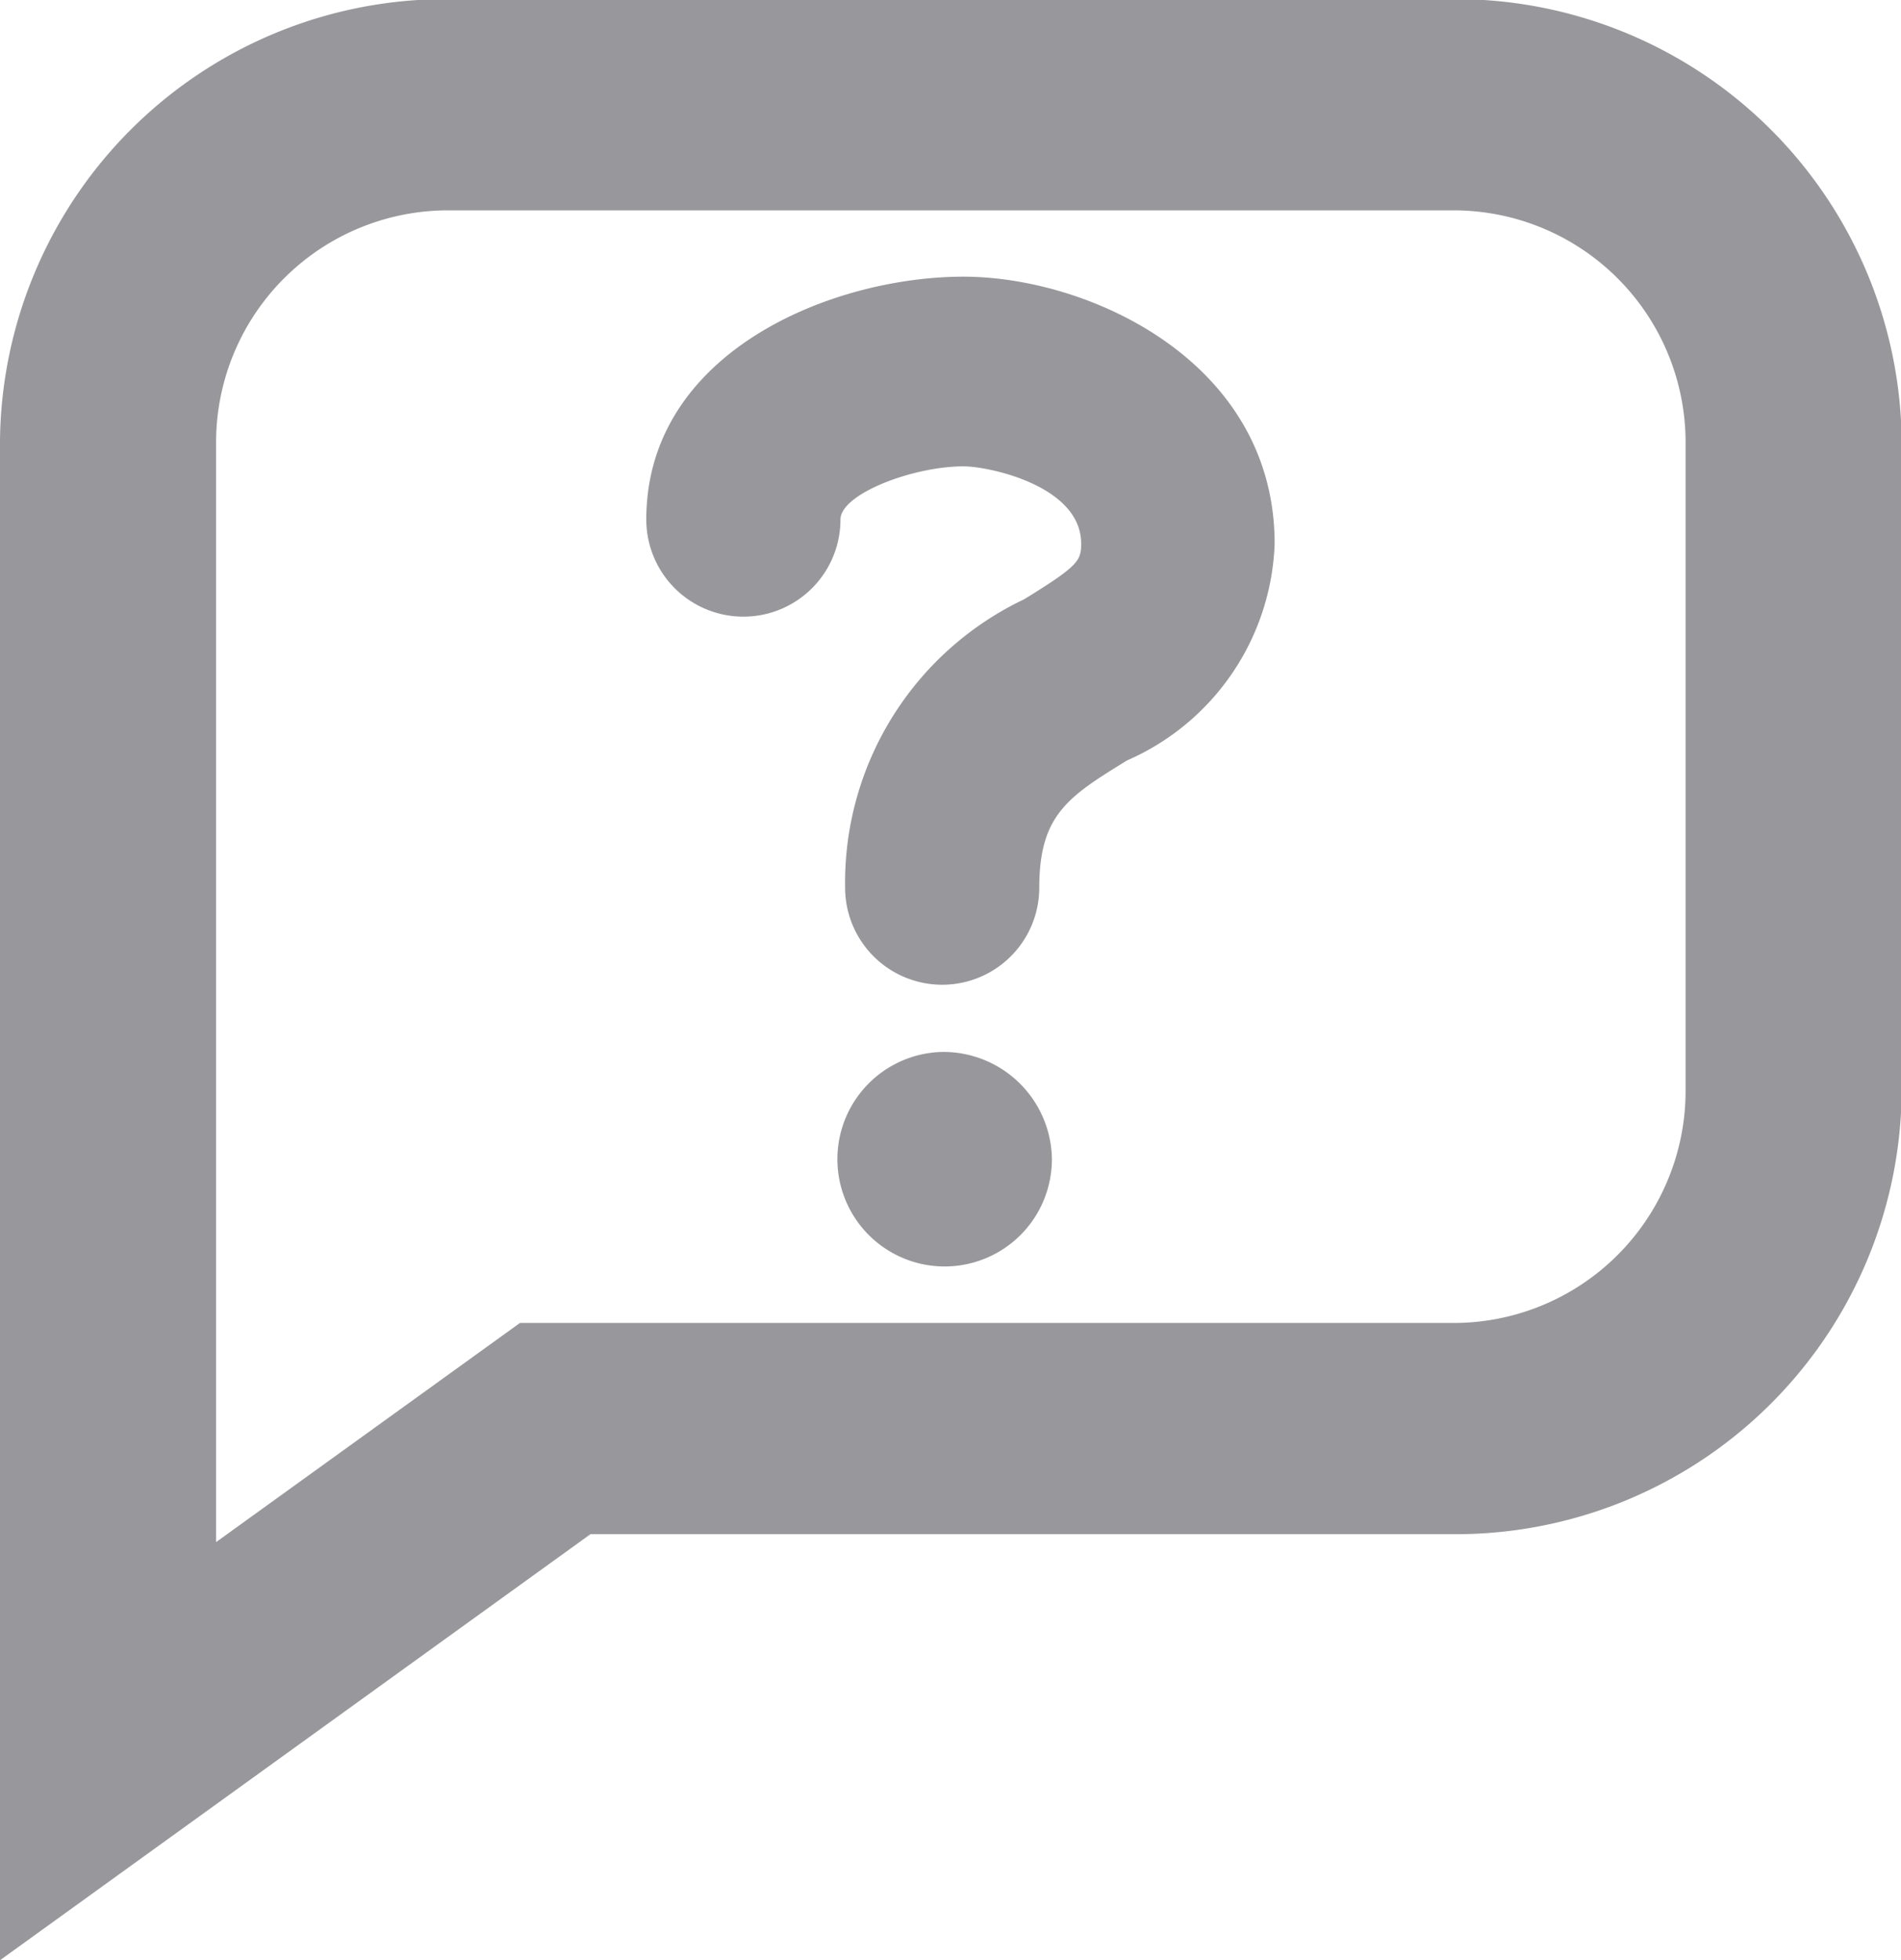
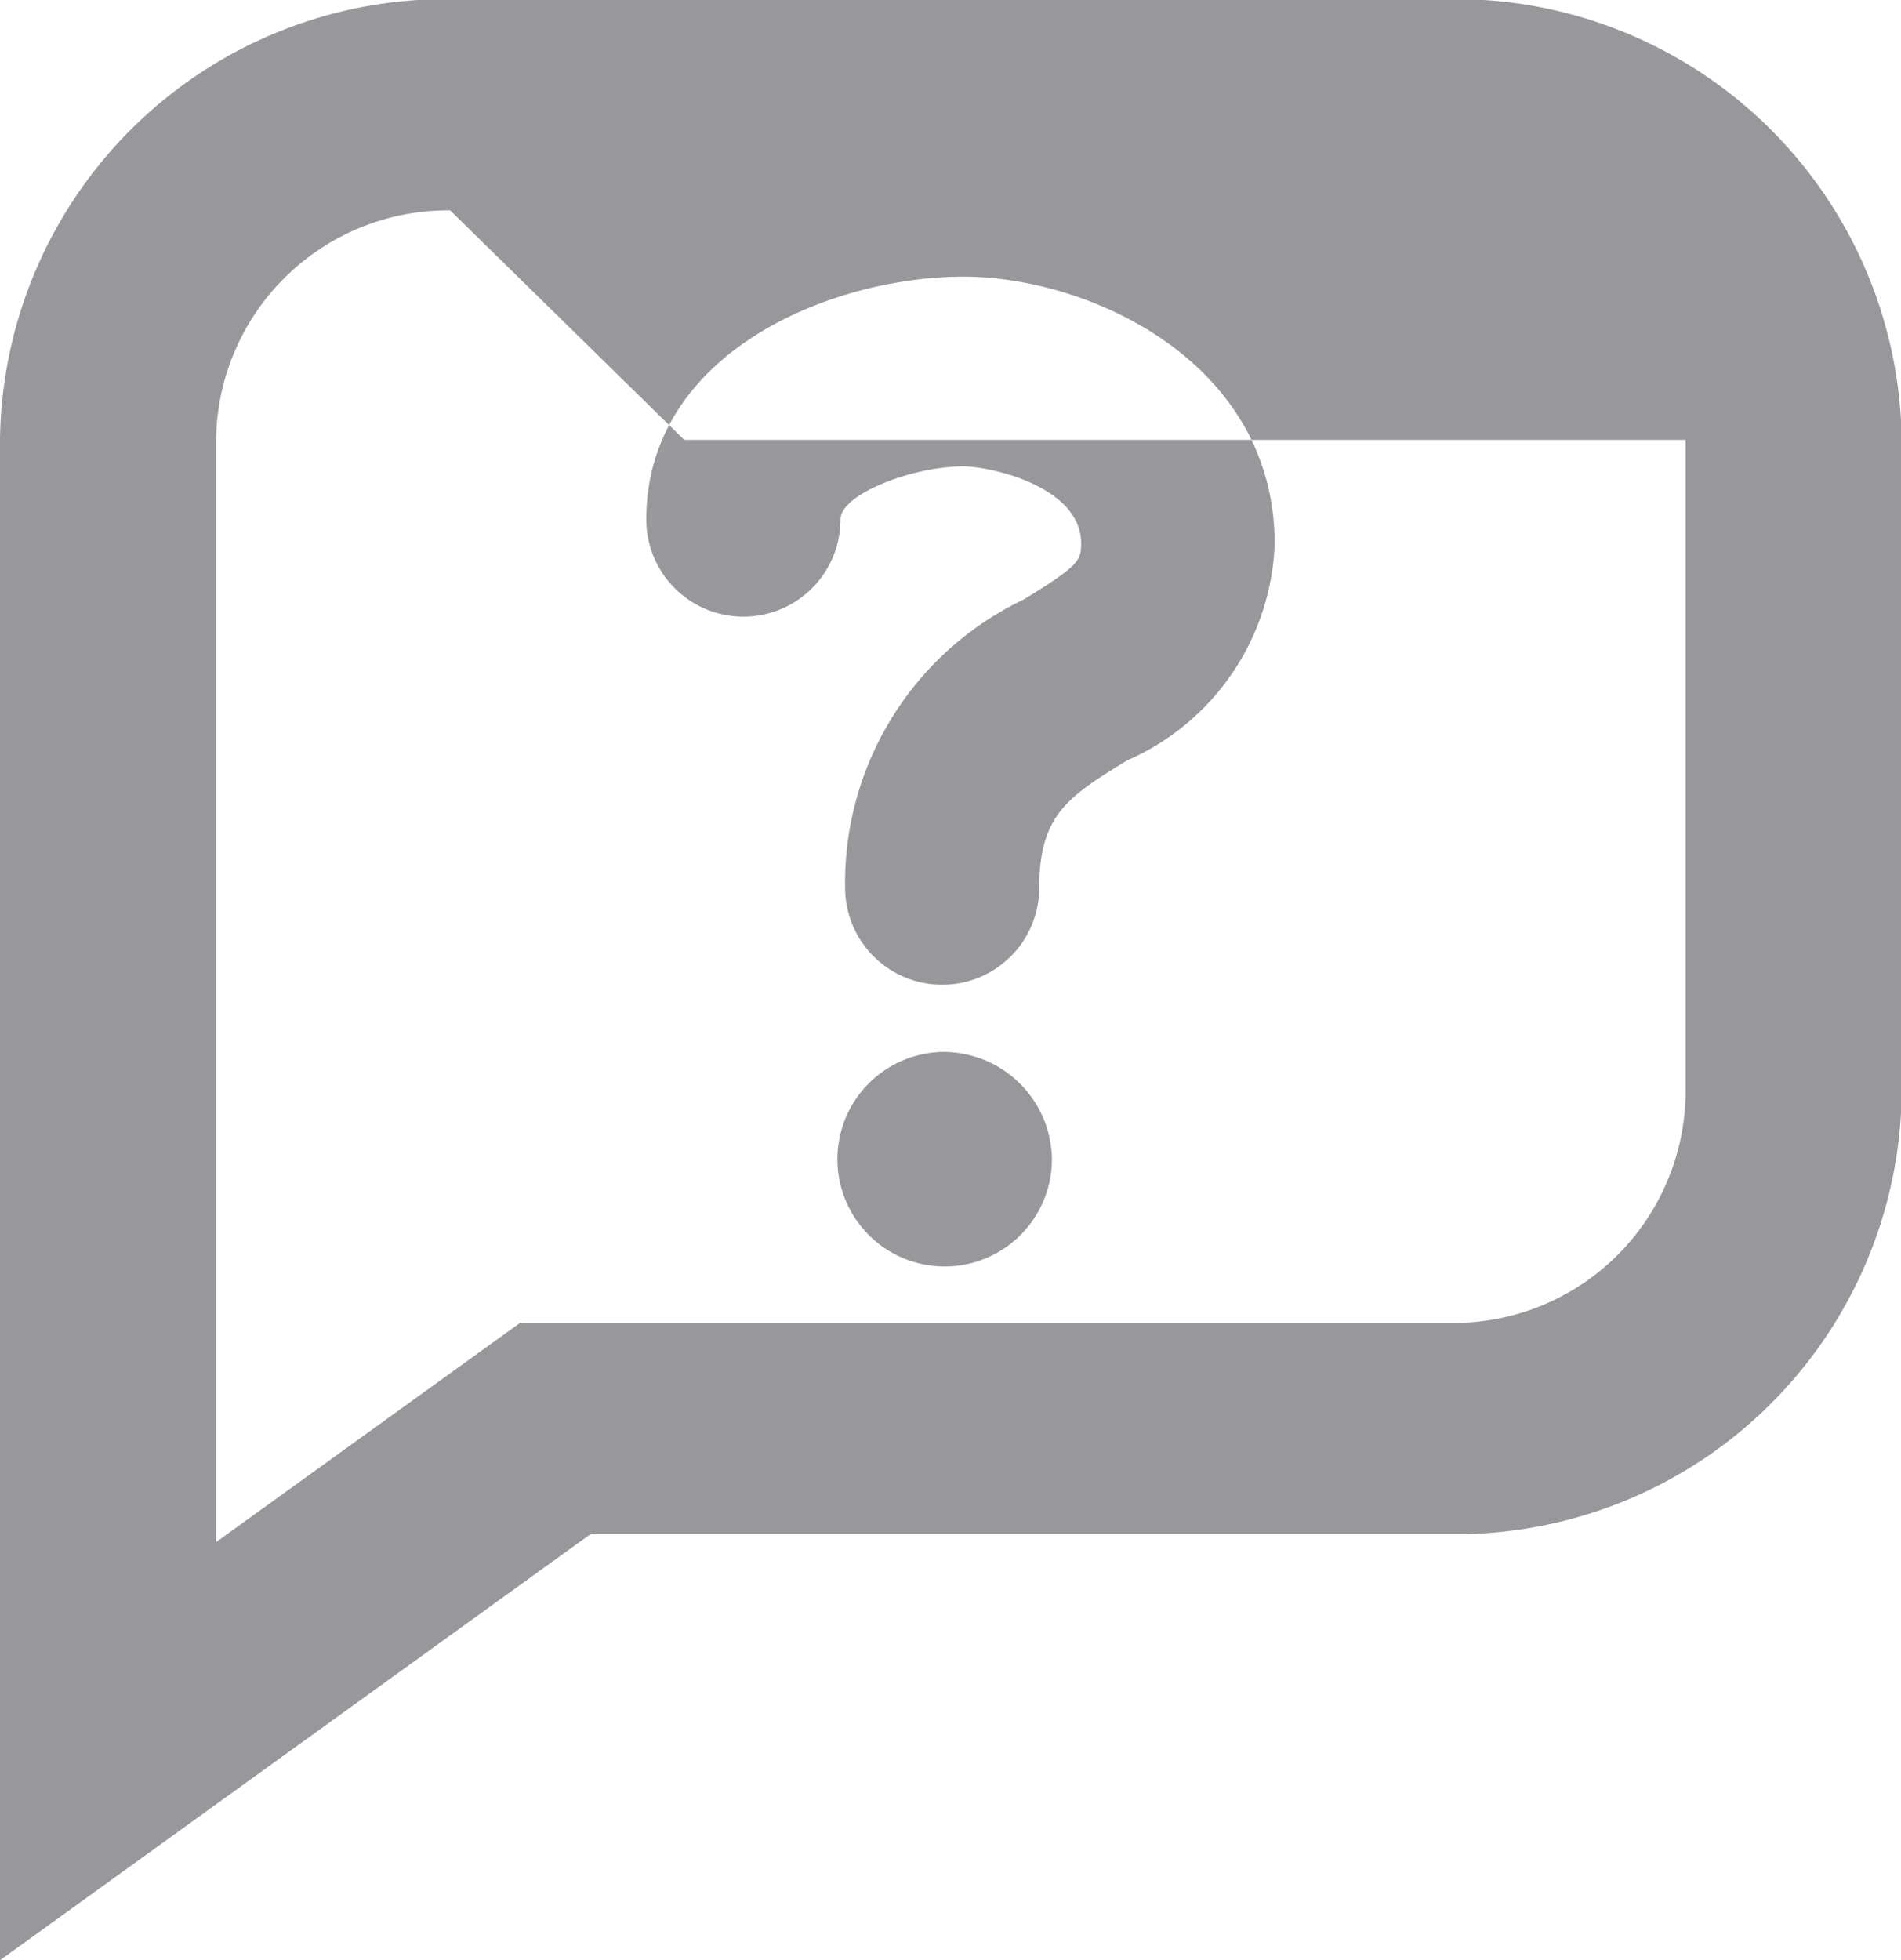
<svg xmlns="http://www.w3.org/2000/svg" id="icon_termek-tamogatas.svg" width="28.59" height="29.469" viewBox="0 0 28.59 29.469">
  <defs>
    <style>
      .cls-1 {
        fill: #98989c;
        fill-rule: evenodd;
      }
    </style>
  </defs>
-   <path id="ikon" class="cls-1" d="M1969,905.005v-22.86a6.709,6.709,0,0,1,6.77-6.627h15.06a6.709,6.709,0,0,1,6.77,6.627v9.827a6.709,6.709,0,0,1-6.77,6.627h-12.95Zm6.77-26.311a3.49,3.49,0,0,0-3.52,3.451v16.573l4.57-3.295h14.01a3.49,3.49,0,0,0,3.52-3.451v-9.827a3.49,3.49,0,0,0-3.52-3.451h-15.06Zm7.4,12.654a1.613,1.613,0,1,0,1.65,1.613A1.633,1.633,0,0,0,1983.17,891.348Zm1.46-2.469c0-1.1.44-1.372,1.32-1.914a3.7,3.7,0,0,0,2.22-3.257c0-2.74-2.79-4.017-4.68-4.017-1.98,0-4.77,1.133-4.77,3.652a1.46,1.46,0,0,0,2.92,0c0-.385,1.09-0.8,1.85-0.8,0.38,0,1.77.291,1.77,1.162,0,0.255-.04.335-0.86,0.838a4.716,4.716,0,0,0-2.69,4.333A1.46,1.46,0,0,0,1984.63,888.879Z" transform="translate(-1969 -875.531)" />
+   <path id="ikon" class="cls-1" d="M1969,905.005v-22.86a6.709,6.709,0,0,1,6.77-6.627h15.06a6.709,6.709,0,0,1,6.77,6.627v9.827a6.709,6.709,0,0,1-6.77,6.627h-12.95Zm6.77-26.311a3.49,3.49,0,0,0-3.52,3.451v16.573l4.57-3.295h14.01a3.49,3.49,0,0,0,3.52-3.451v-9.827h-15.06Zm7.4,12.654a1.613,1.613,0,1,0,1.65,1.613A1.633,1.633,0,0,0,1983.17,891.348Zm1.46-2.469c0-1.1.44-1.372,1.32-1.914a3.7,3.7,0,0,0,2.22-3.257c0-2.74-2.79-4.017-4.68-4.017-1.98,0-4.77,1.133-4.77,3.652a1.46,1.46,0,0,0,2.92,0c0-.385,1.09-0.8,1.85-0.8,0.38,0,1.77.291,1.77,1.162,0,0.255-.04.335-0.86,0.838a4.716,4.716,0,0,0-2.69,4.333A1.46,1.46,0,0,0,1984.63,888.879Z" transform="translate(-1969 -875.531)" />
</svg>